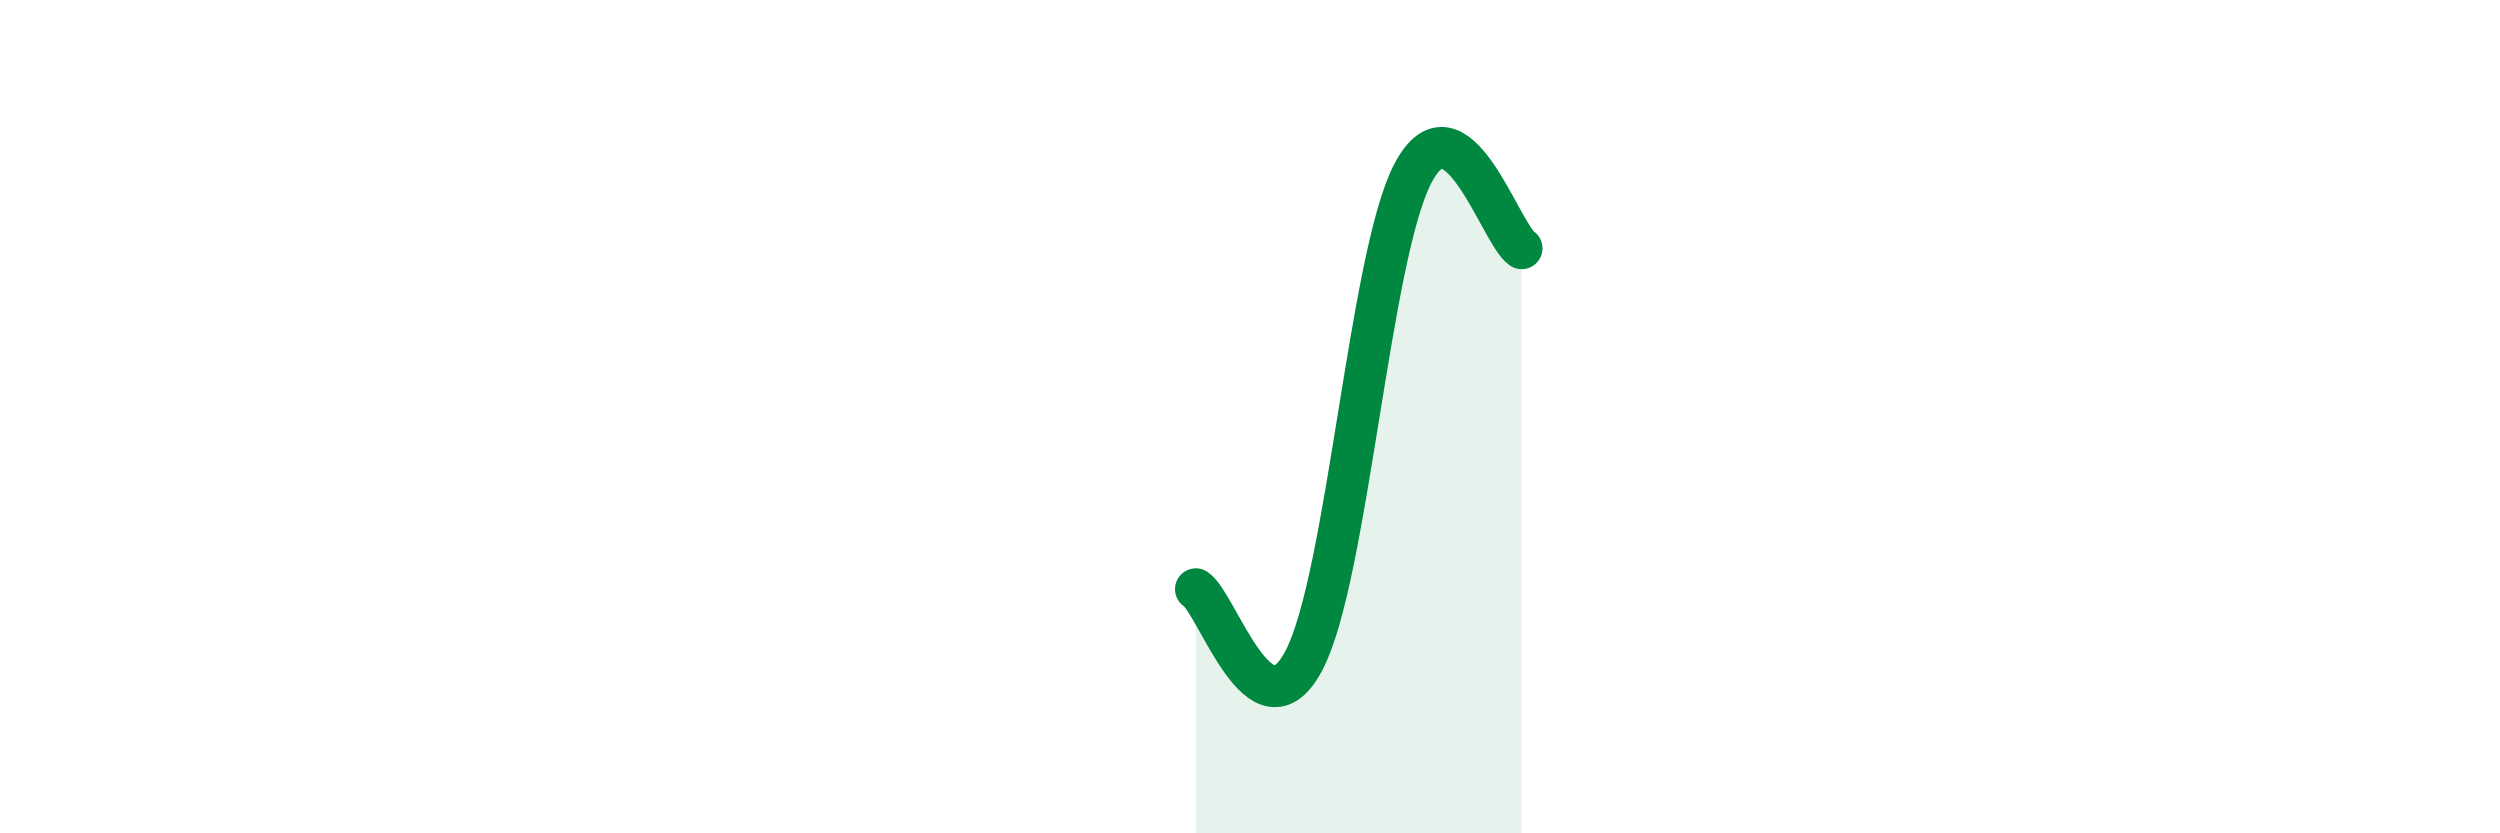
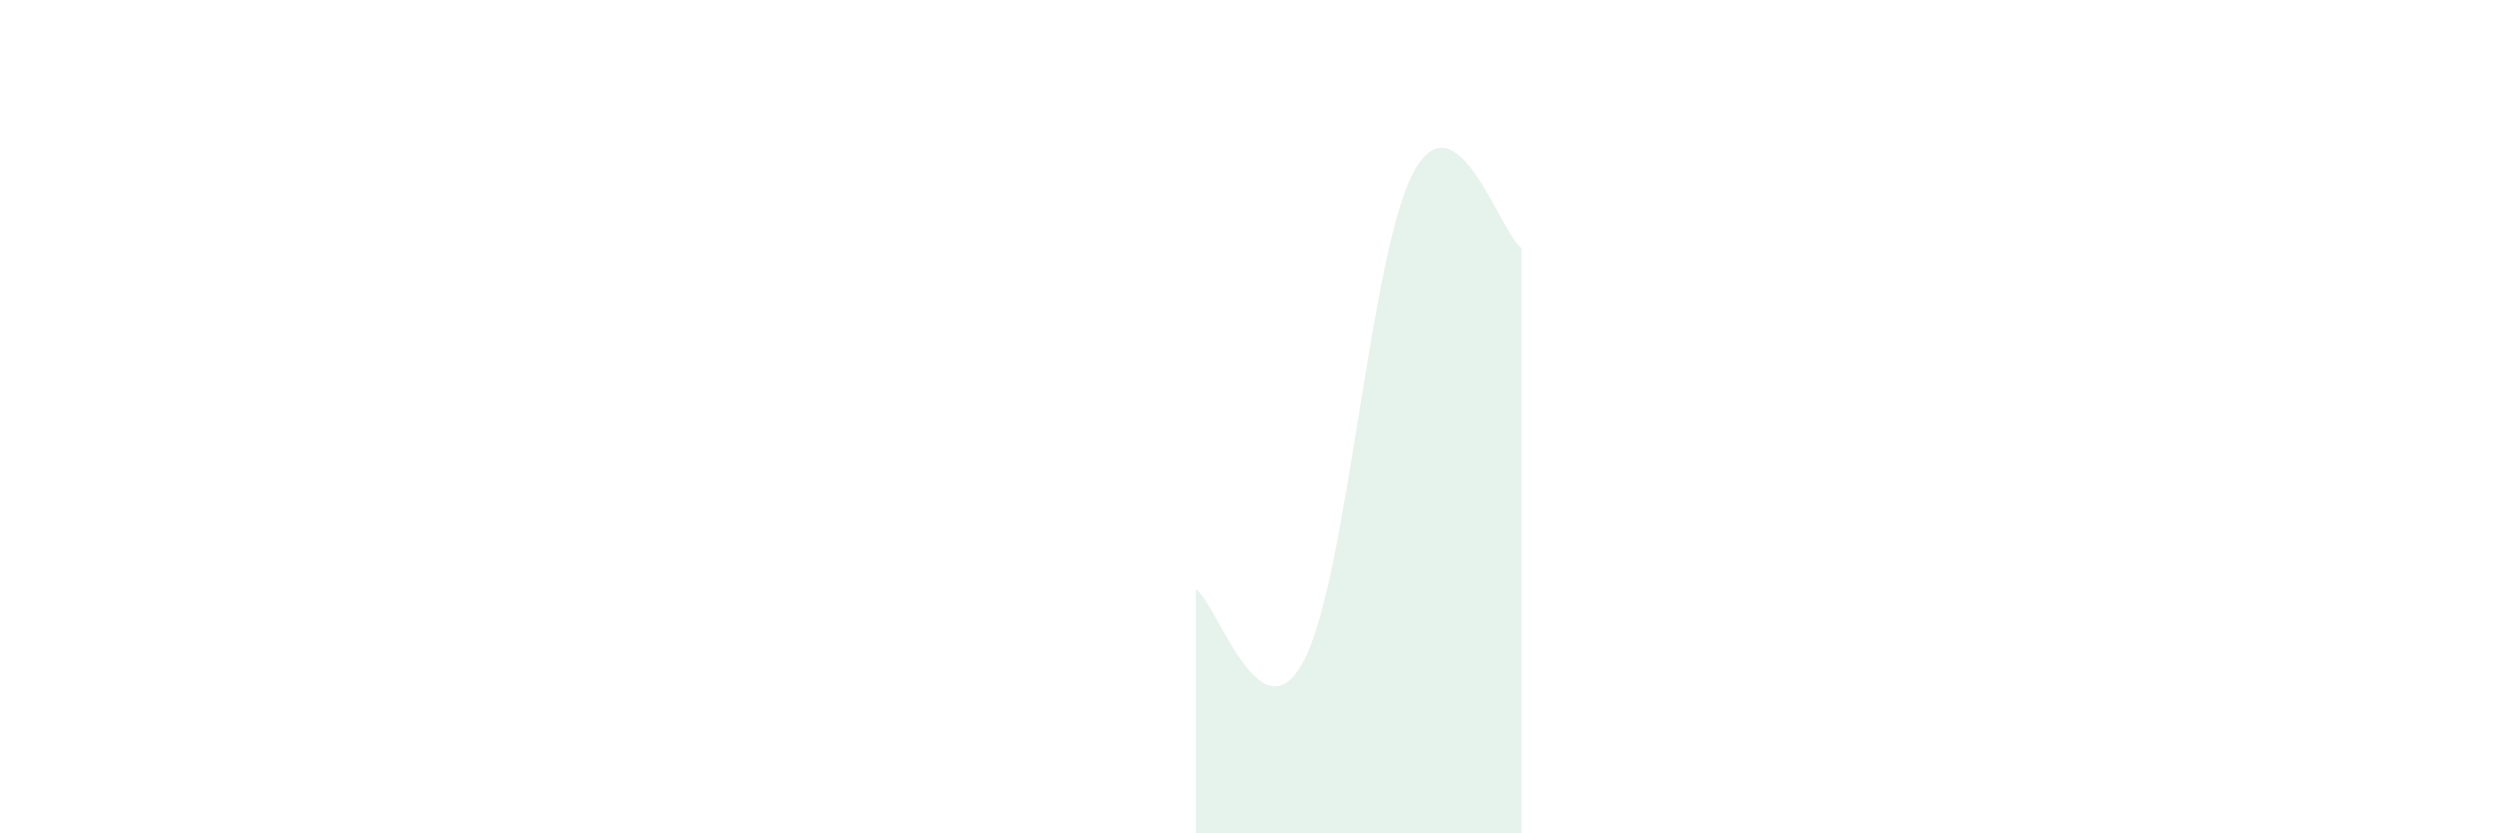
<svg xmlns="http://www.w3.org/2000/svg" width="60" height="20" viewBox="0 0 60 20">
  <path d="M 28.7,14.14 C 29.22,14.48 30.26,17.84 31.3,15.84 C 32.34,13.84 32.87,6.14 33.91,4.16 C 34.95,2.18 36,5.6 36.52,5.96L36.52 20L28.7 20Z" fill="#008740" opacity="0.1" stroke-linecap="round" stroke-linejoin="round" />
-   <path d="M 28.7,14.14 C 29.22,14.48 30.26,17.84 31.3,15.84 C 32.34,13.84 32.87,6.14 33.91,4.16 C 34.95,2.18 36,5.6 36.52,5.96" stroke="#008740" stroke-width="1" fill="none" stroke-linecap="round" stroke-linejoin="round" />
</svg>